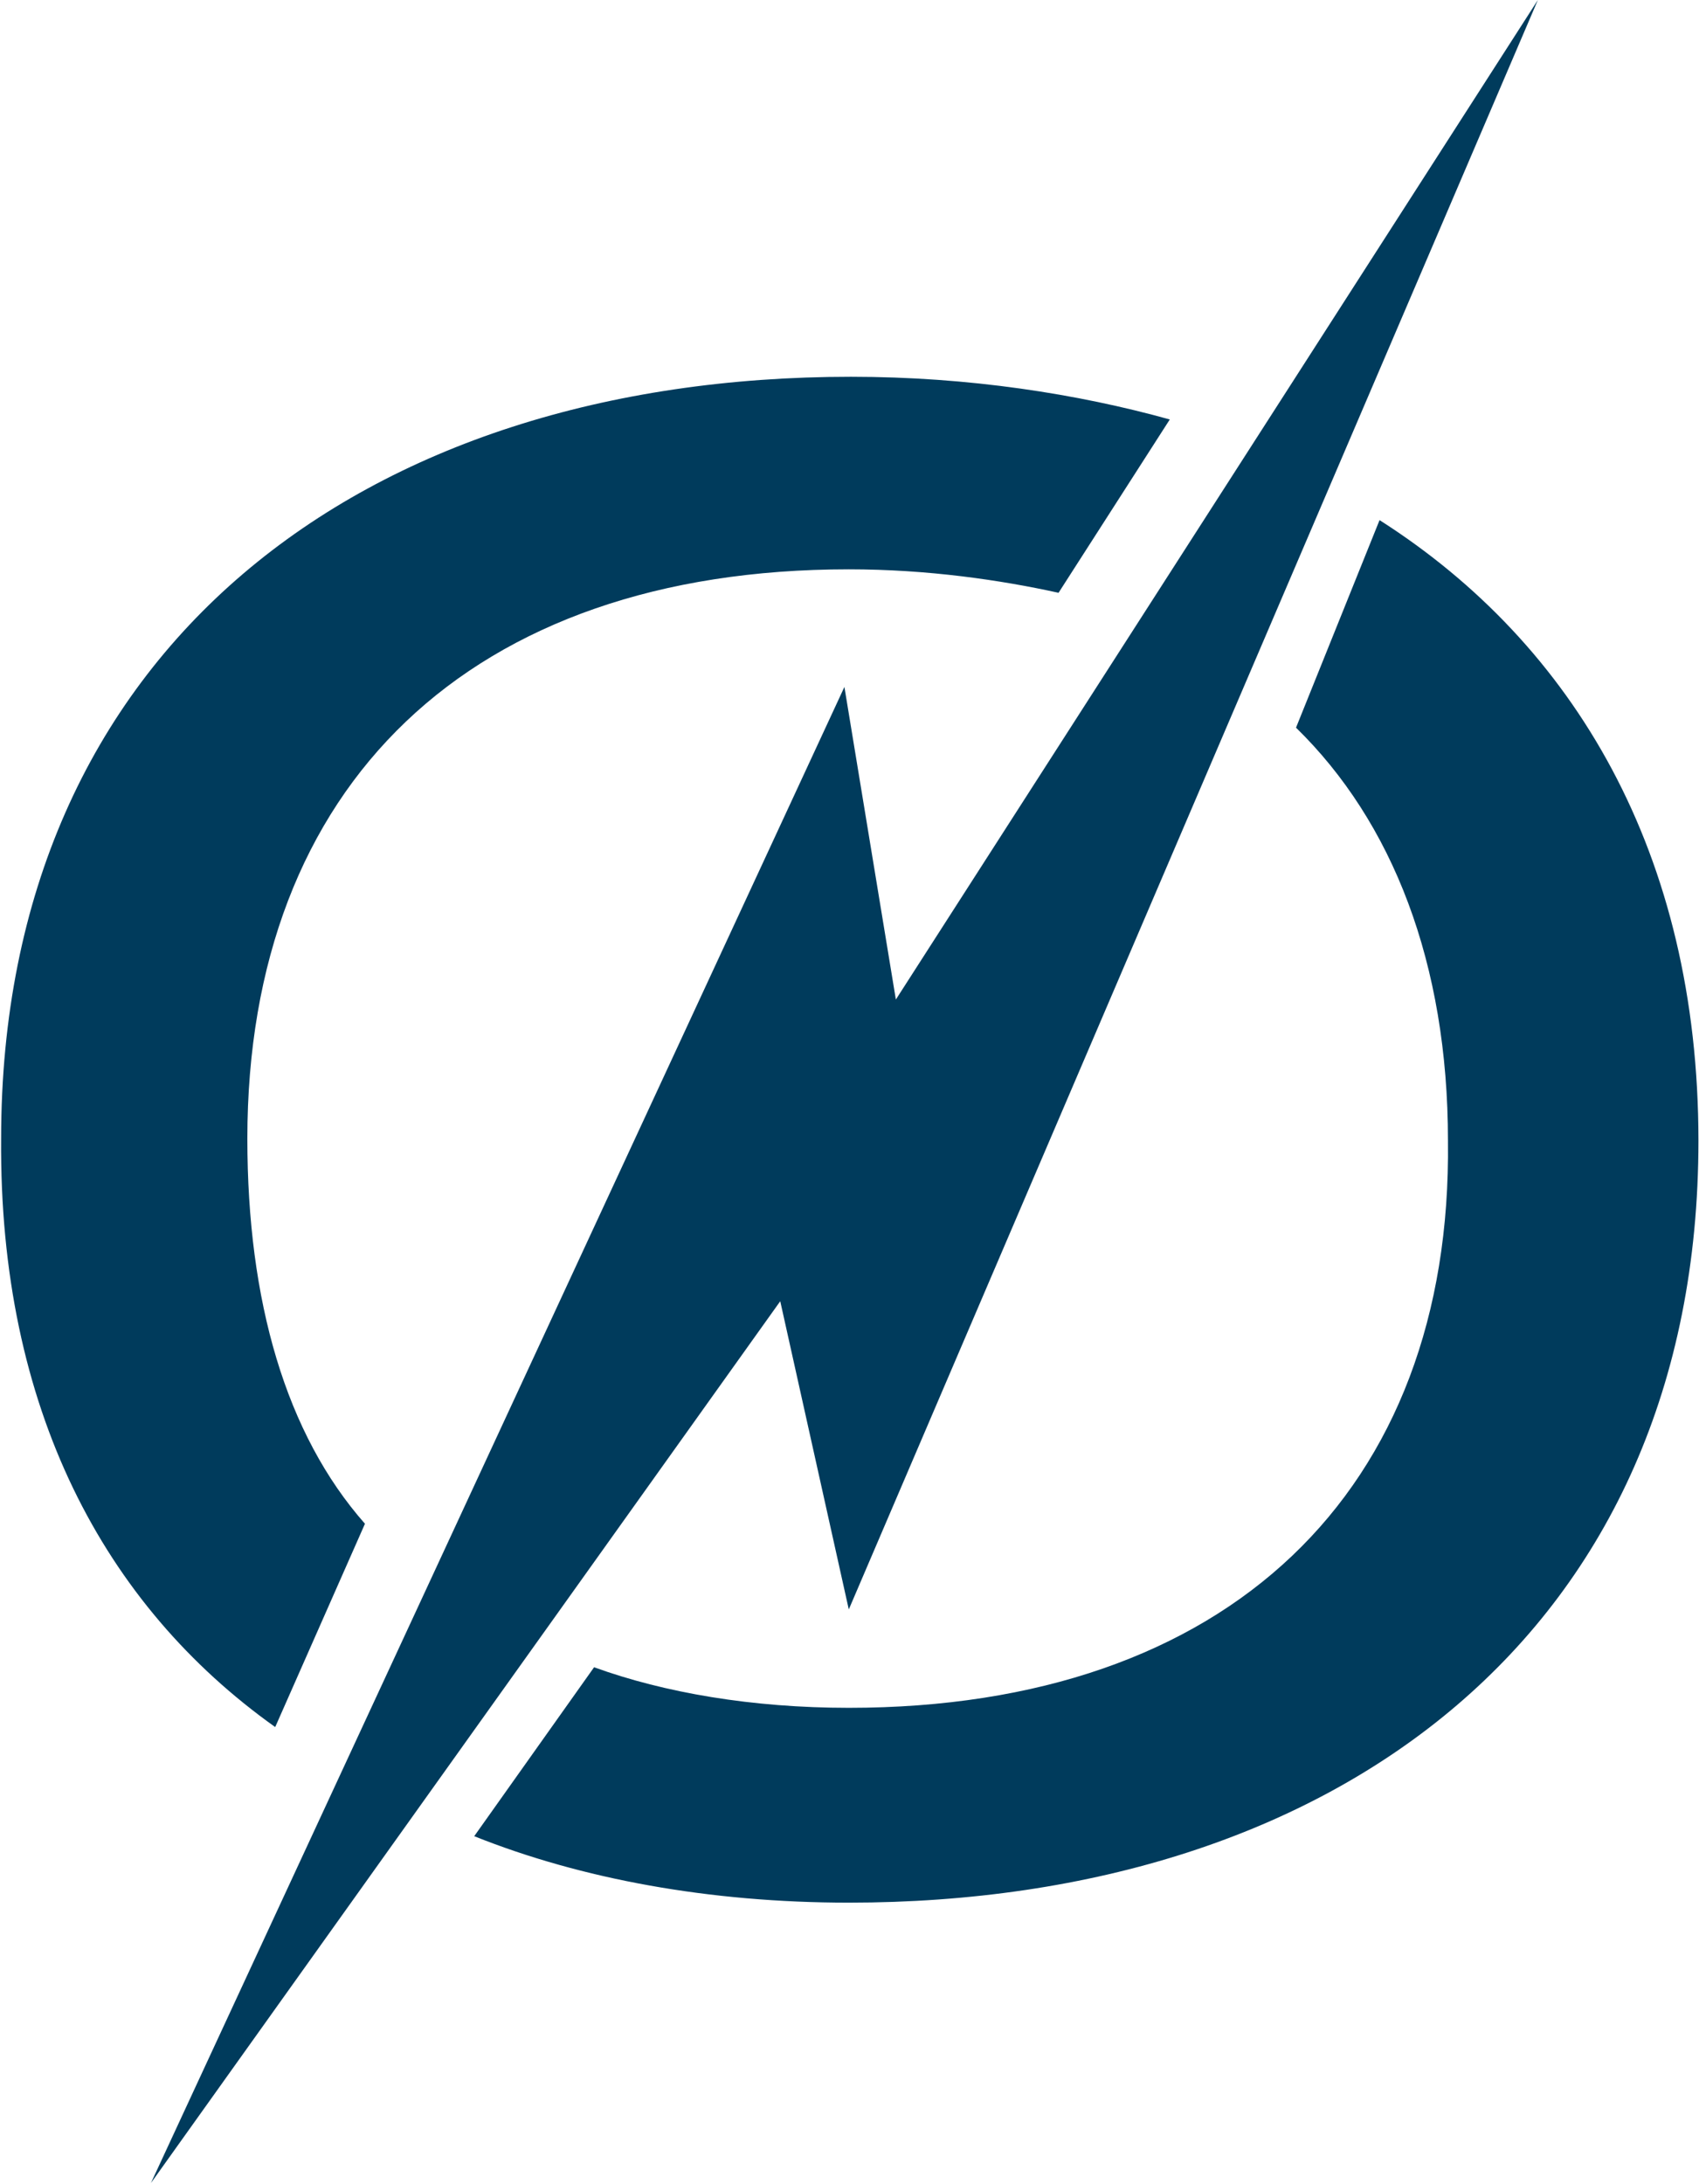
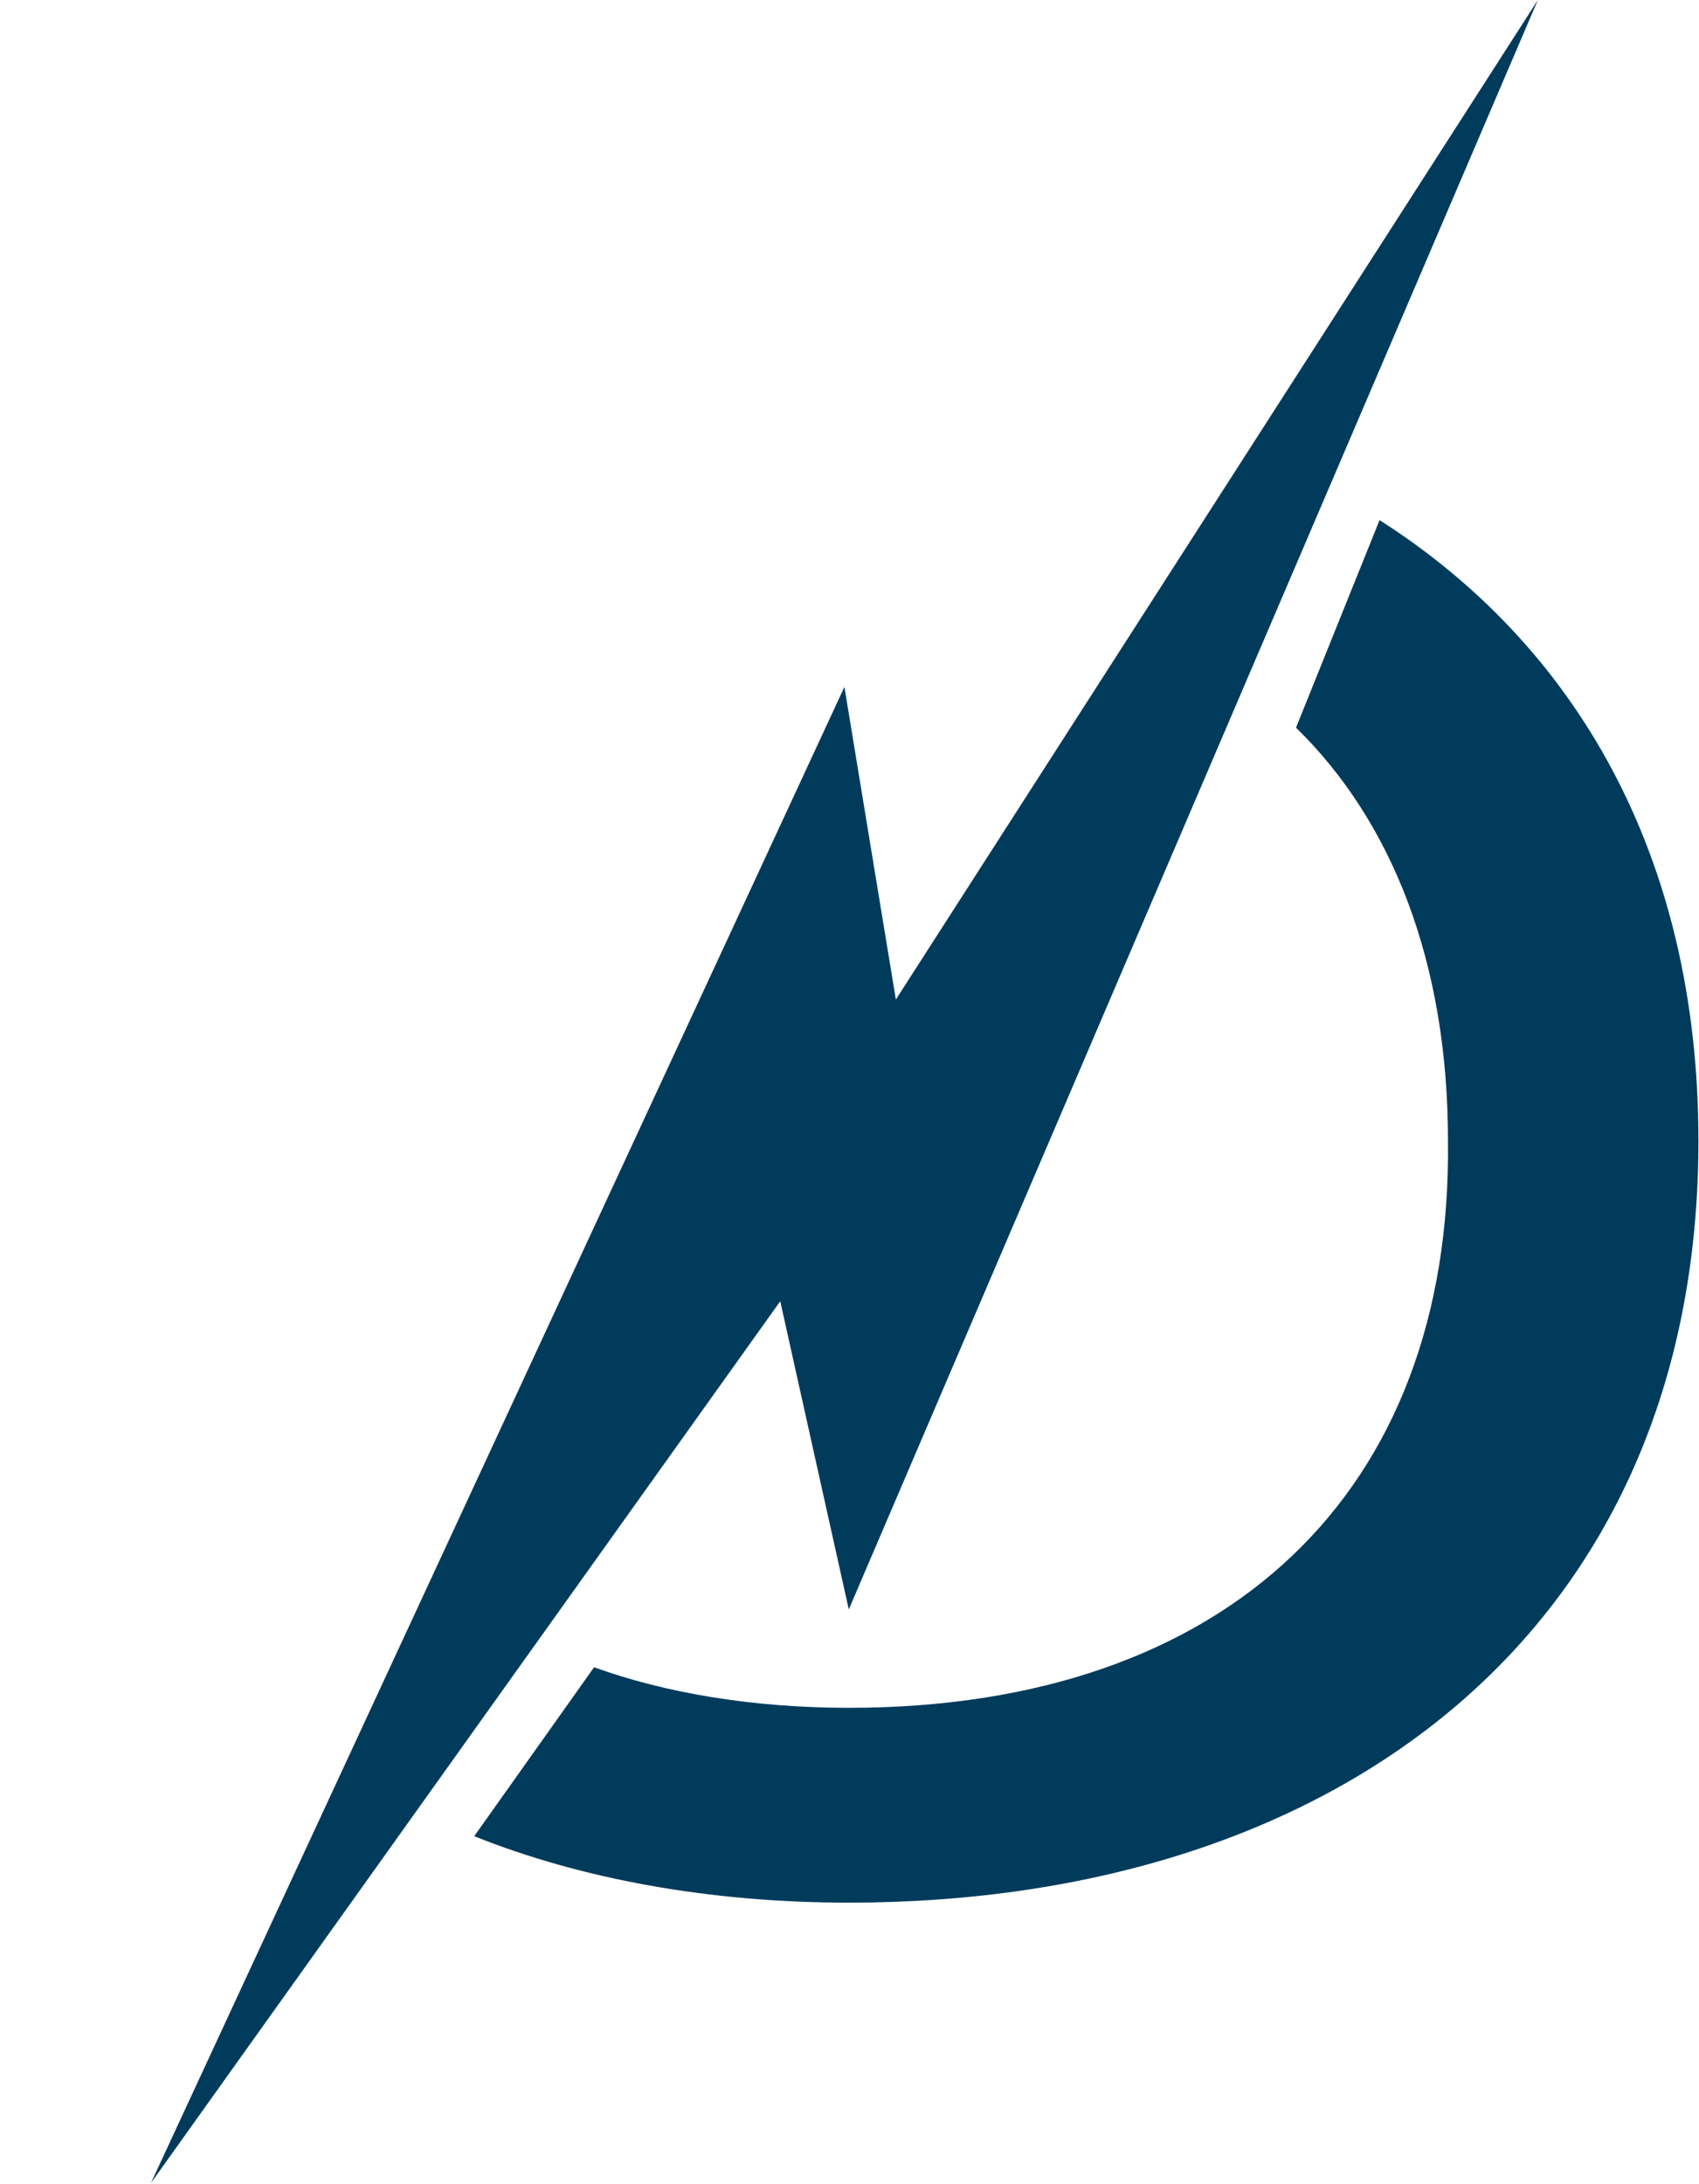
<svg xmlns="http://www.w3.org/2000/svg" version="1.2" viewBox="0 0 1202 1545" width="1202" height="1545">
  <title>acorda-therapeutics-vector-logo-svg</title>
  <style>
		.s0 { fill: #003b5c } 
	</style>
  <g id="Layer_2">
    <path id="Layer" class="s0" d="m597.4 485.9l-490.6 1058.2 445.2-623.7 48.5 218 487.5-1138.4-454.2 707z" />
    <g id="Layer">
-       <path id="Layer" class="s0" d="m194.7 1221.6l63.5-143.8c-56-63.5-83.2-157.4-83.2-272.4 0-249.8 157.4-402.7 425.5-402.7 56 0 107.5 7.6 148.4 16.6l78.7-122.6c-65.1-18.1-142.3-30.2-225.6-30.2-345.3 0-601.2 192.2-601.2 538.9-1.5 190.7 72.7 330 193.9 416.2z" />
      <path id="Layer" class="s0" d="m600.5 1208c-68.2 0-130.3-10.6-180.2-28.7l-84.8 119.5c75.7 30.3 166.5 47 265 47 345.2 0 601.1-192.3 601.1-538.9 0-202.9-87.8-351.2-225.6-439l-59.1 146.8c68.2 66.6 107.5 166.5 107.5 292.2 3.1 248.2-155.9 401.1-423.9 401.1z" />
    </g>
  </g>
</svg>